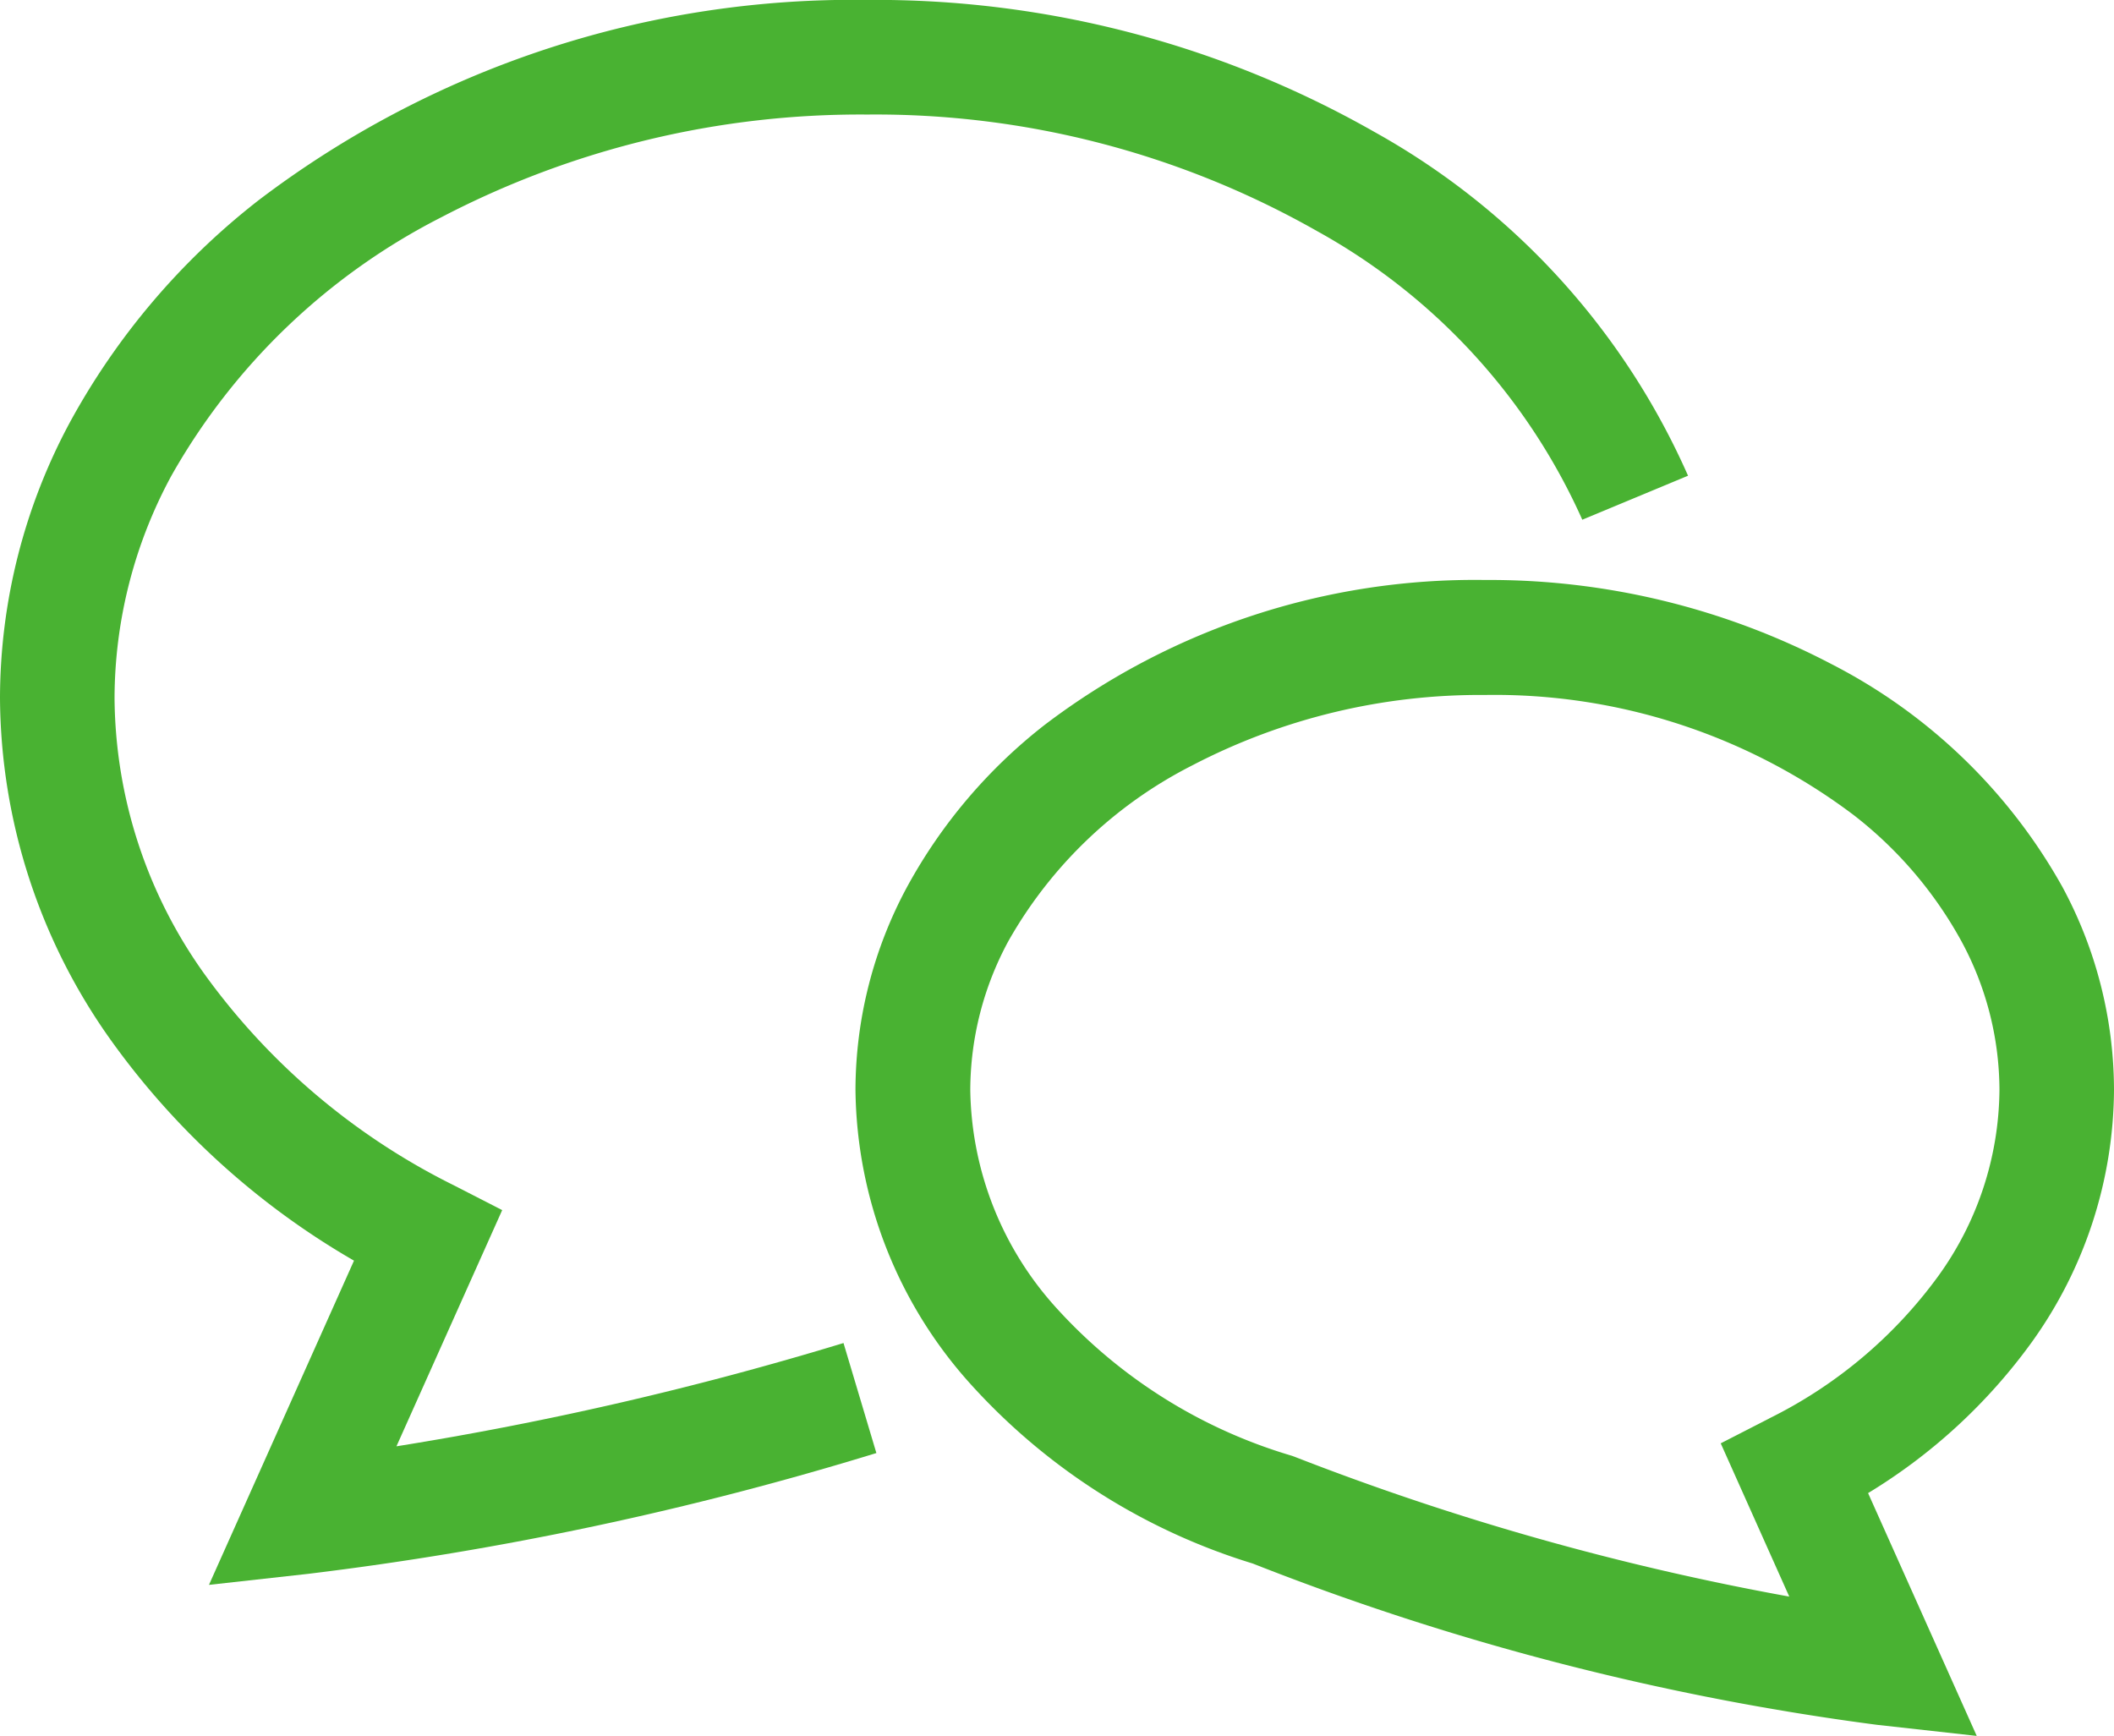
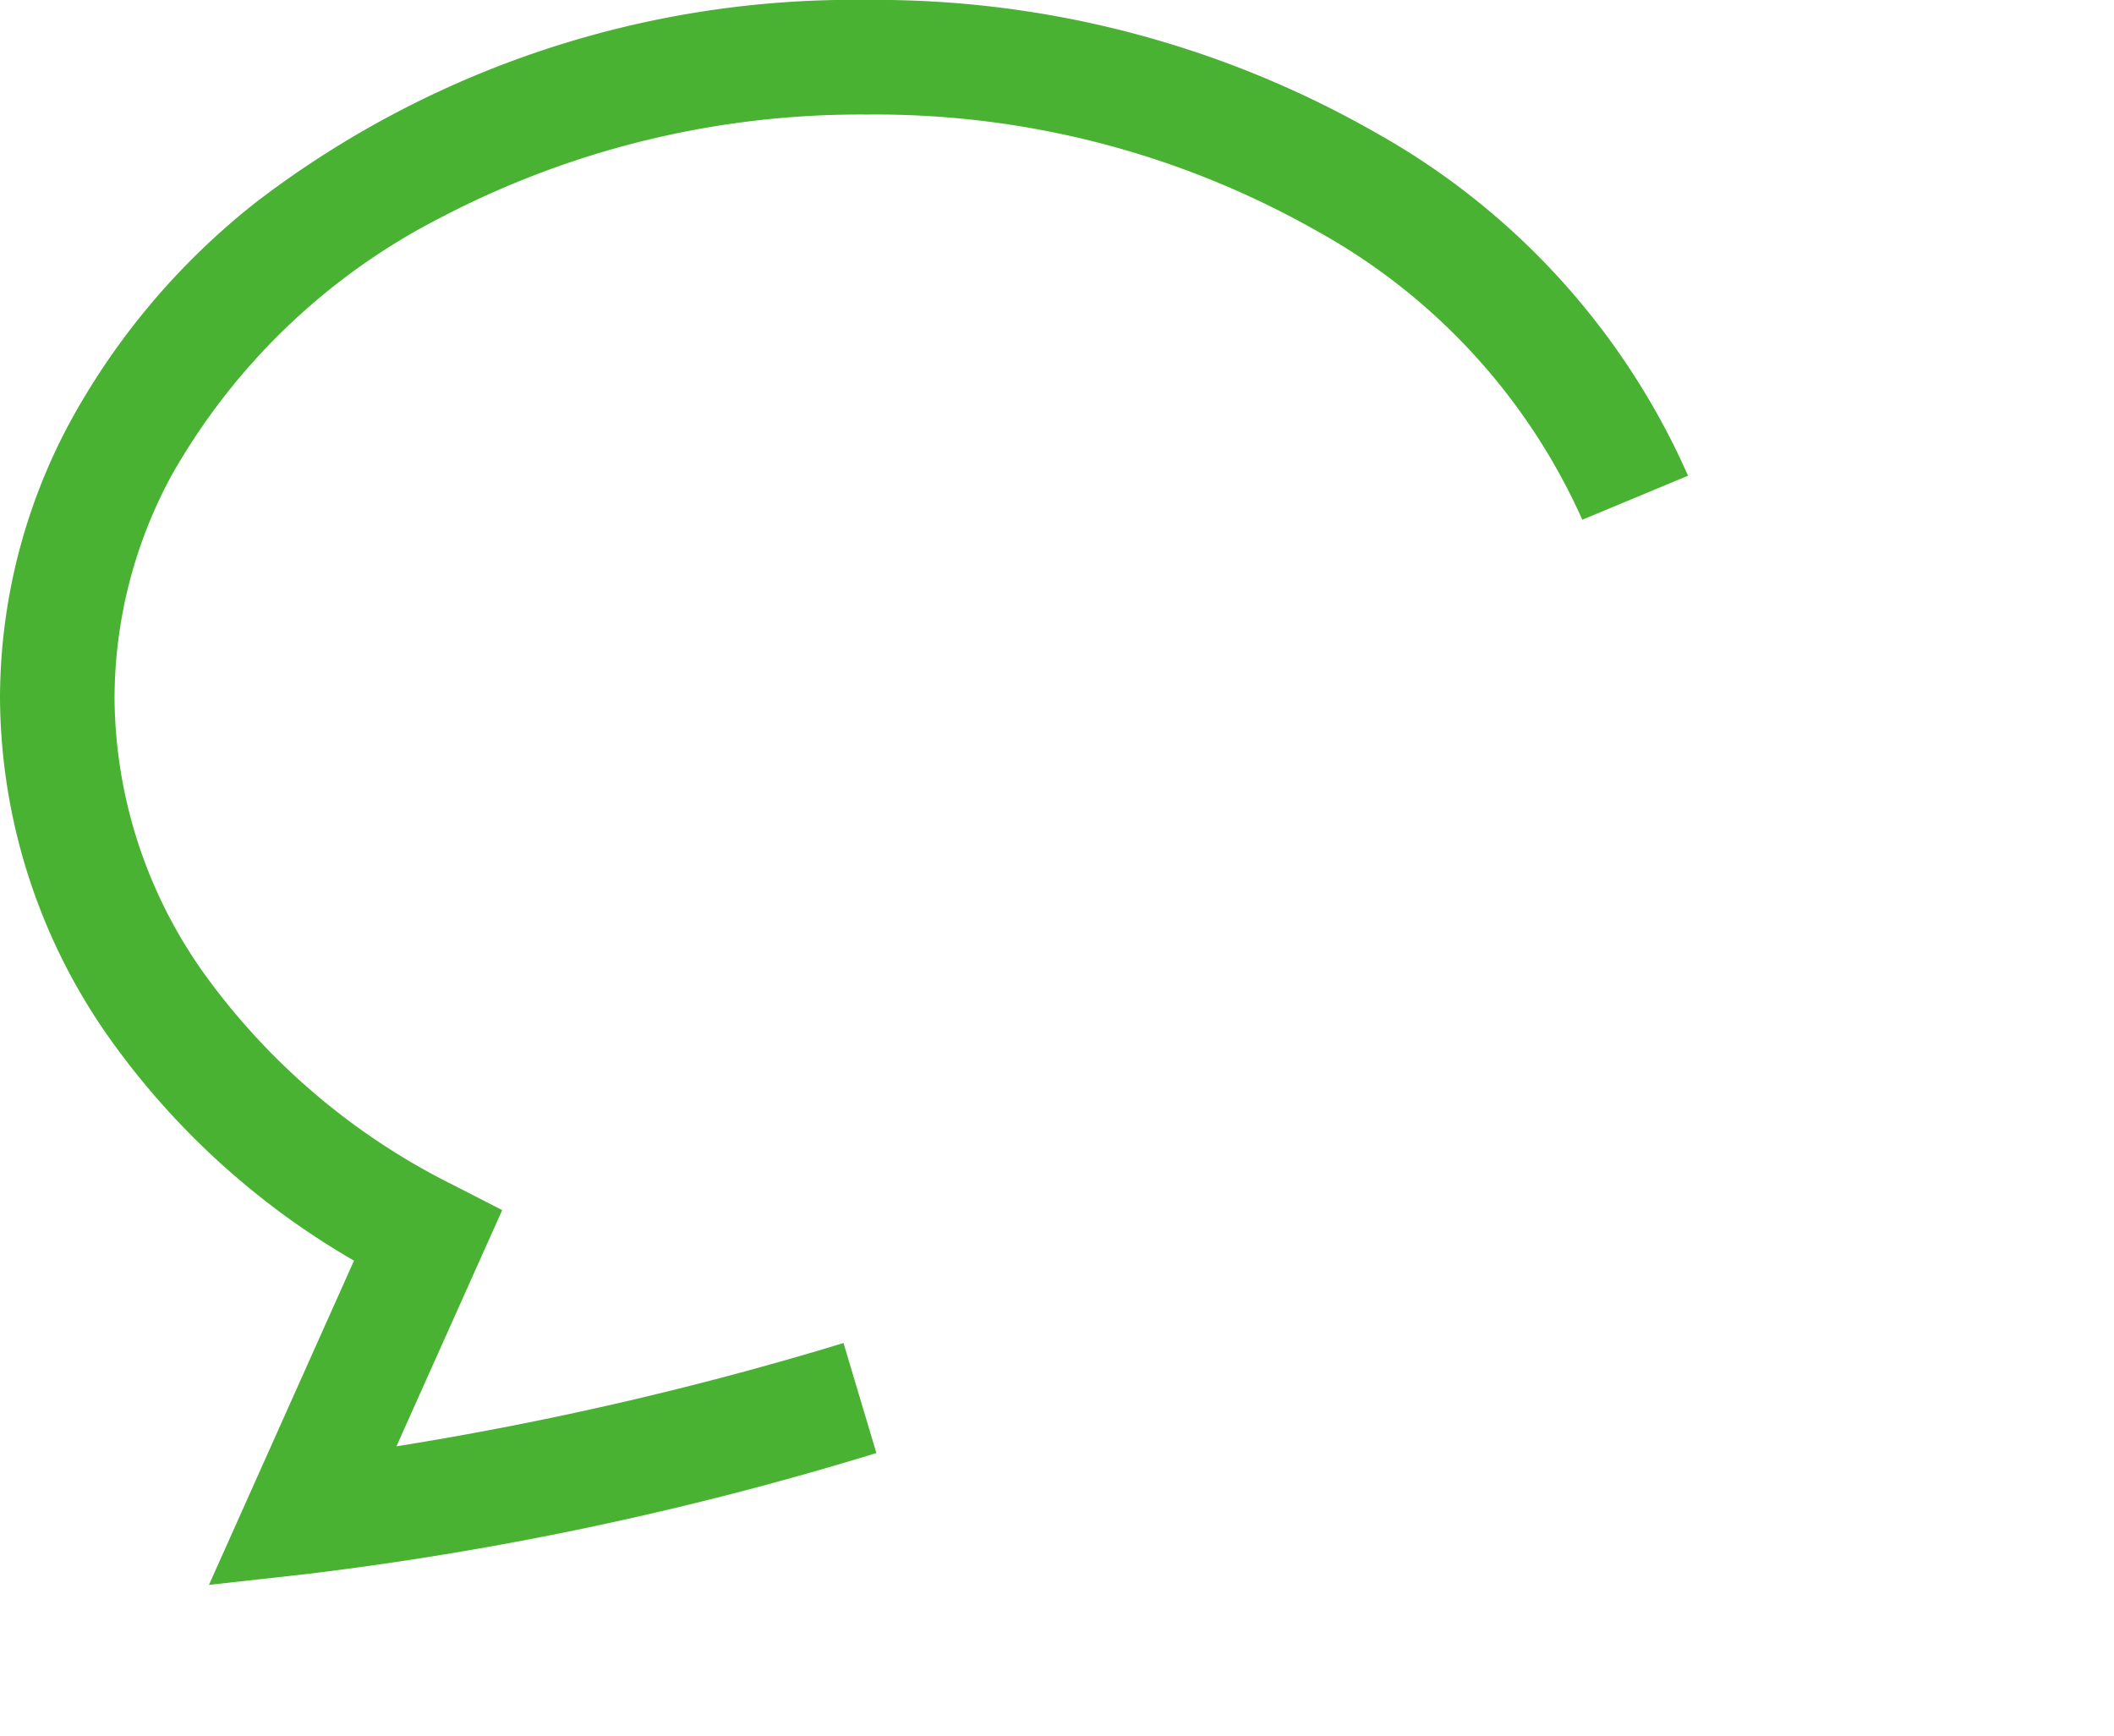
<svg xmlns="http://www.w3.org/2000/svg" width="32.666" height="26.822" viewBox="0 0 32.666 26.822">
  <g id="吹き出しのアイコン5" transform="translate(0 -45.801)">
    <path id="パス_80285" data-name="パス 80285" d="M6.126,68.15,7.76,64.5l-.747-.383A10.5,10.5,0,0,1,3.18,60.881a7.408,7.408,0,0,1-1.41-4.293,7.244,7.244,0,0,1,.879-3.437A10,10,0,0,1,6.82,49.158,13.992,13.992,0,0,1,13.4,47.571a13.812,13.812,0,0,1,6.95,1.8,9.544,9.544,0,0,1,4.1,4.461l1.634-.68a11.3,11.3,0,0,0-4.842-5.31A15.584,15.584,0,0,0,13.4,45.8,15.185,15.185,0,0,0,4,48.892a11.045,11.045,0,0,0-2.914,3.424A9.016,9.016,0,0,0,0,56.587,9.185,9.185,0,0,0,1.732,61.9,11.993,11.993,0,0,0,5.47,65.281l-2.241,5.01,1.538-.171a50.628,50.628,0,0,0,8.775-1.866l-.508-1.7A51.713,51.713,0,0,1,6.126,68.15Z" transform="translate(0 0)" fill="#49b232" />
-     <path id="パス_80286" data-name="パス 80286" d="M225.431,198.056a6.743,6.743,0,0,0,1.27-3.9,6.627,6.627,0,0,0-.8-3.139,8.564,8.564,0,0,0-3.565-3.438,11.387,11.387,0,0,0-5.357-1.3,10.979,10.979,0,0,0-6.8,2.238,8.062,8.062,0,0,0-2.125,2.5,6.628,6.628,0,0,0-.8,3.139,6.891,6.891,0,0,0,1.781,4.551,9.692,9.692,0,0,0,4.357,2.77,40.748,40.748,0,0,0,9.65,2.493l1.538.171-1.679-3.752A8.662,8.662,0,0,0,225.431,198.056Zm-4.06,1.181-.747.383,1.059,2.368a41.248,41.248,0,0,1-7.645-2.161l-.027-.01-.028-.009a7.946,7.946,0,0,1-3.611-2.265,5.113,5.113,0,0,1-1.344-3.386,4.855,4.855,0,0,1,.59-2.3,6.8,6.8,0,0,1,2.838-2.712,9.62,9.62,0,0,1,4.523-1.089,9.217,9.217,0,0,1,5.7,1.856,6.283,6.283,0,0,1,1.662,1.945,4.85,4.85,0,0,1,.59,2.3,4.97,4.97,0,0,1-.948,2.882A7.148,7.148,0,0,1,221.371,199.236Z" transform="translate(-194.035 -131.516)" fill="#49b232" />
  </g>
</svg>